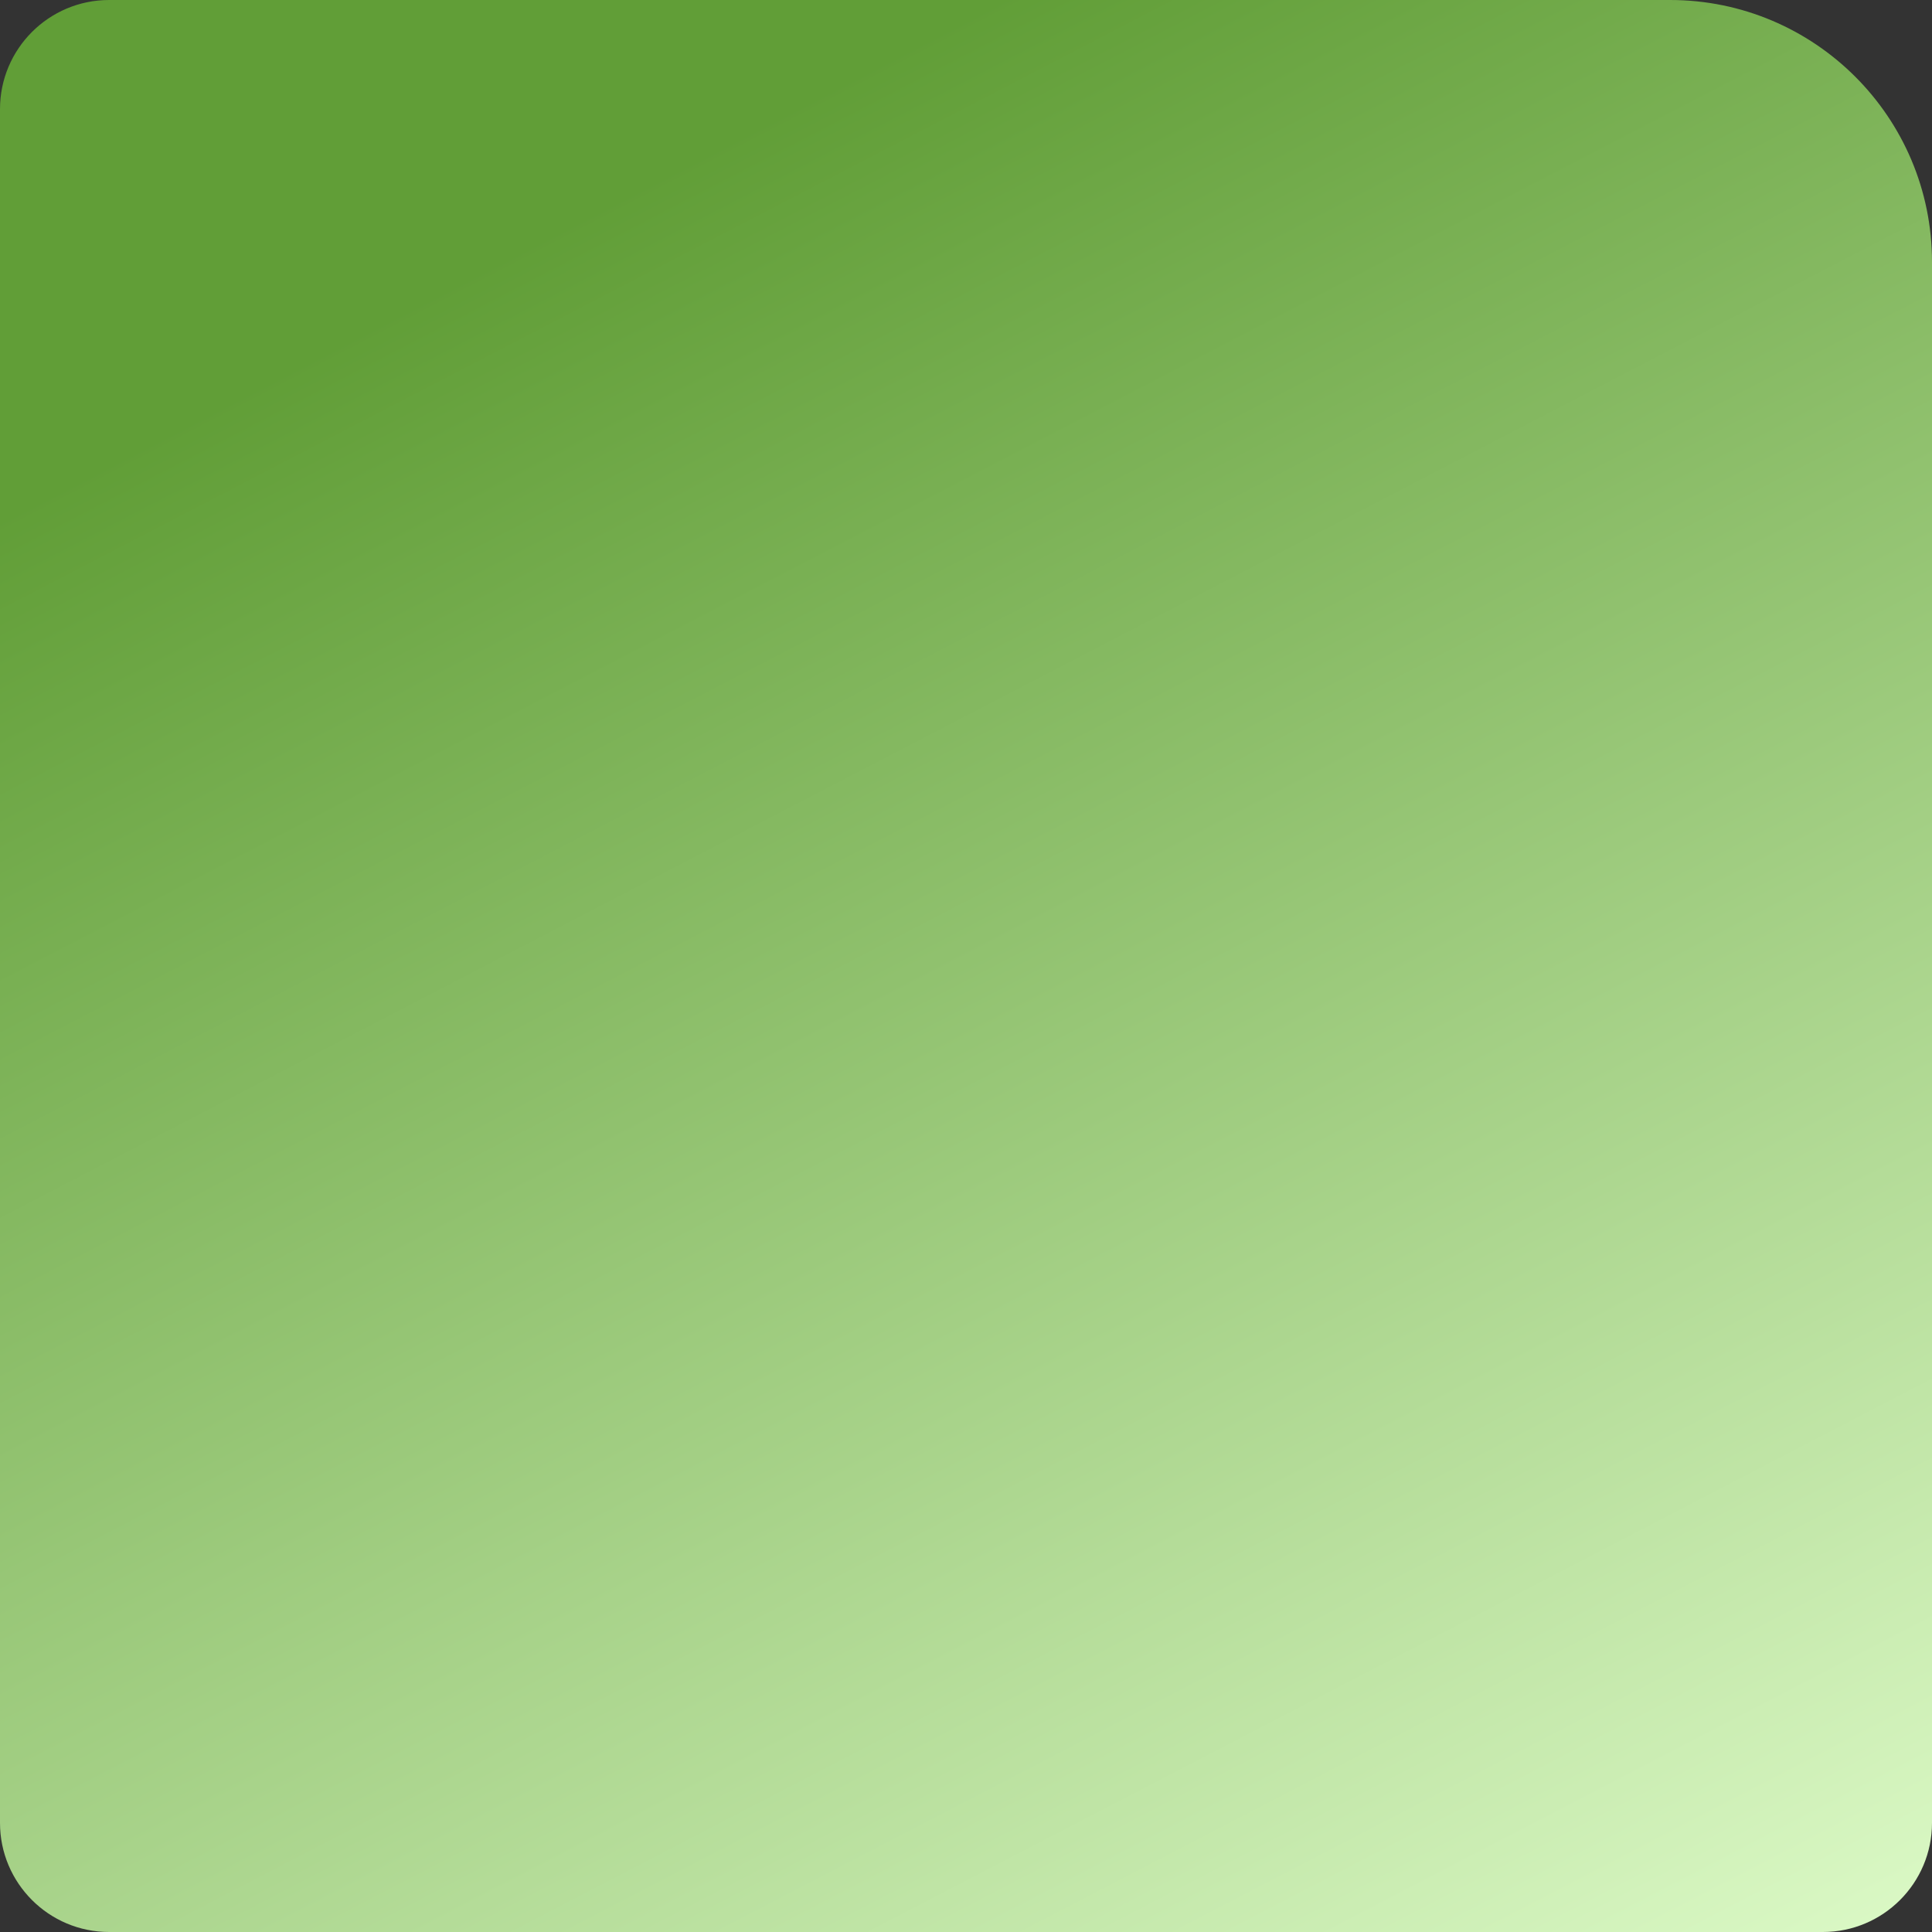
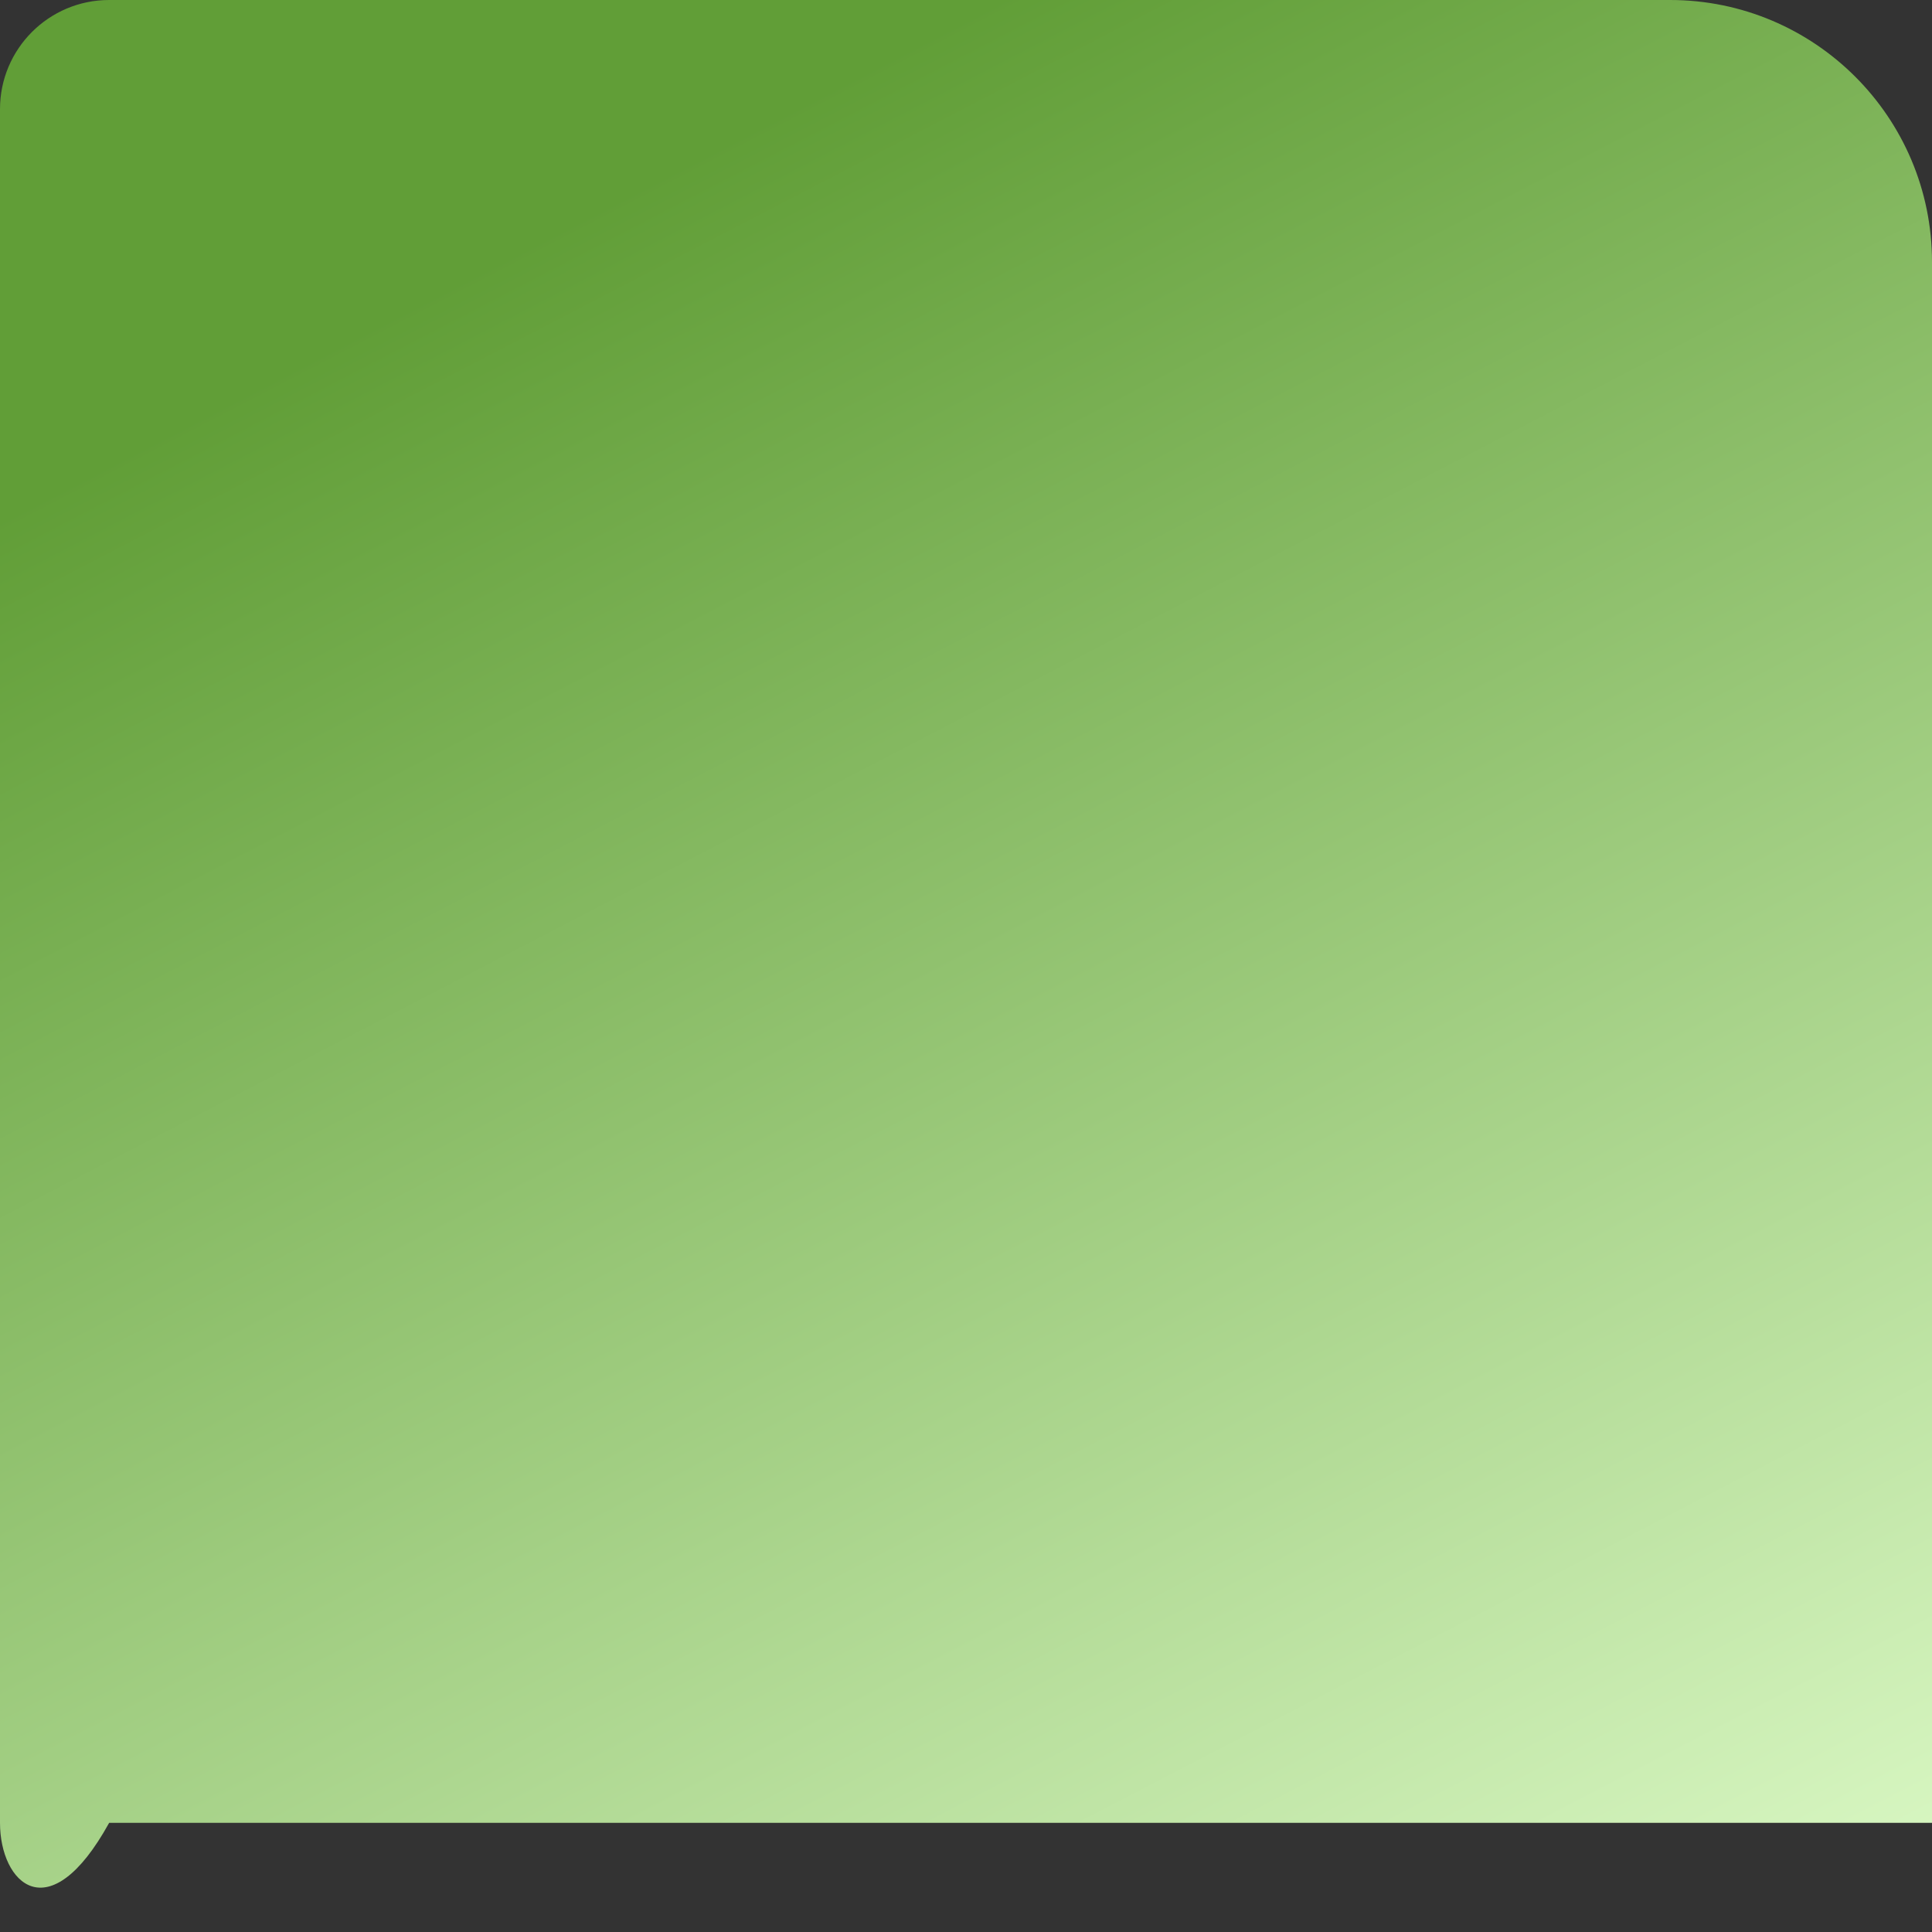
<svg xmlns="http://www.w3.org/2000/svg" width="177" height="177" viewBox="0 0 177 177" fill="none">
  <rect x="0" y="0" width="177" height="177" fill="#333333" stroke="none" />
-   <path d="M0 10C0 4.477 4.477 0 10 0H153C166.255 0 177 10.745 177 24V167C177 172.523 172.523 177 167 177H10C4.477 177 0 172.523 0 167V10Z" fill="url(#paint0_linear_922_3631)" />
+   <path d="M0 10C0 4.477 4.477 0 10 0H153C166.255 0 177 10.745 177 24V167H10C4.477 177 0 172.523 0 167V10Z" fill="url(#paint0_linear_922_3631)" />
  <defs>
    <linearGradient id="paint0_linear_922_3631" x1="43.945" y1="24.511" x2="140.17" y2="209.665" gradientUnits="userSpaceOnUse">
      <stop stop-color="#619E37" />
      <stop offset="1" stop-color="#E3FFCF" />
    </linearGradient>
  </defs>
</svg>